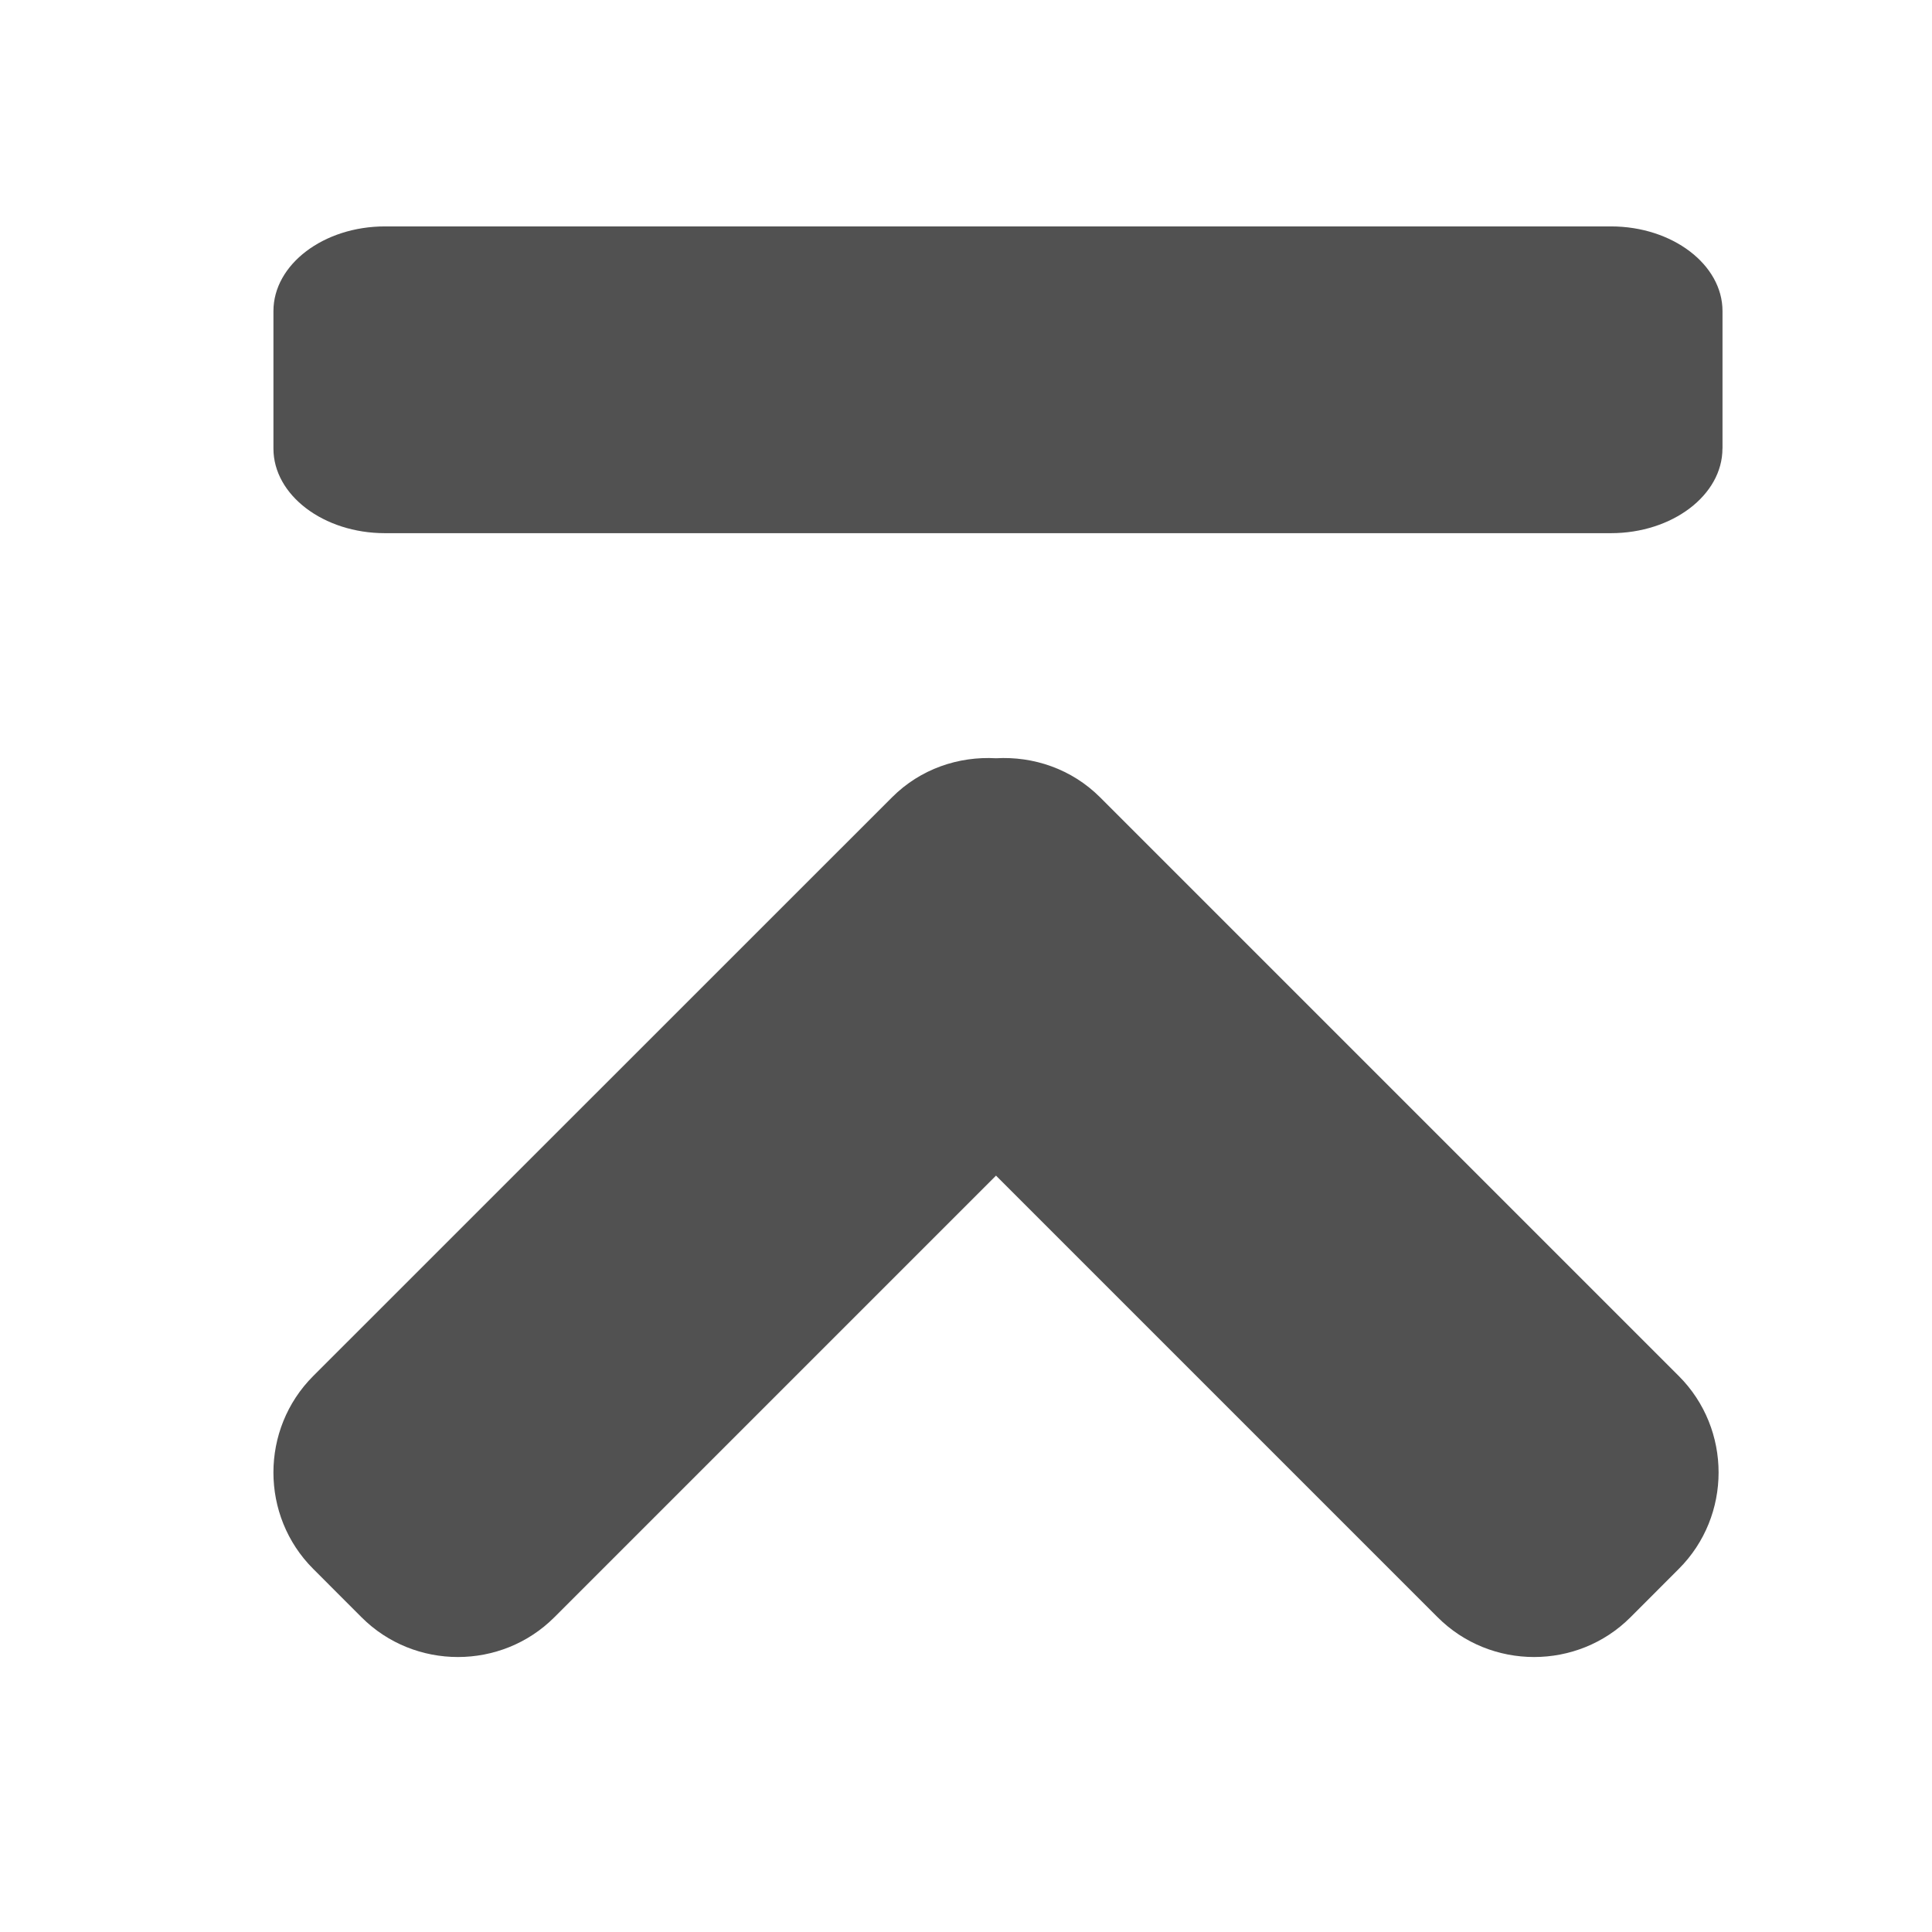
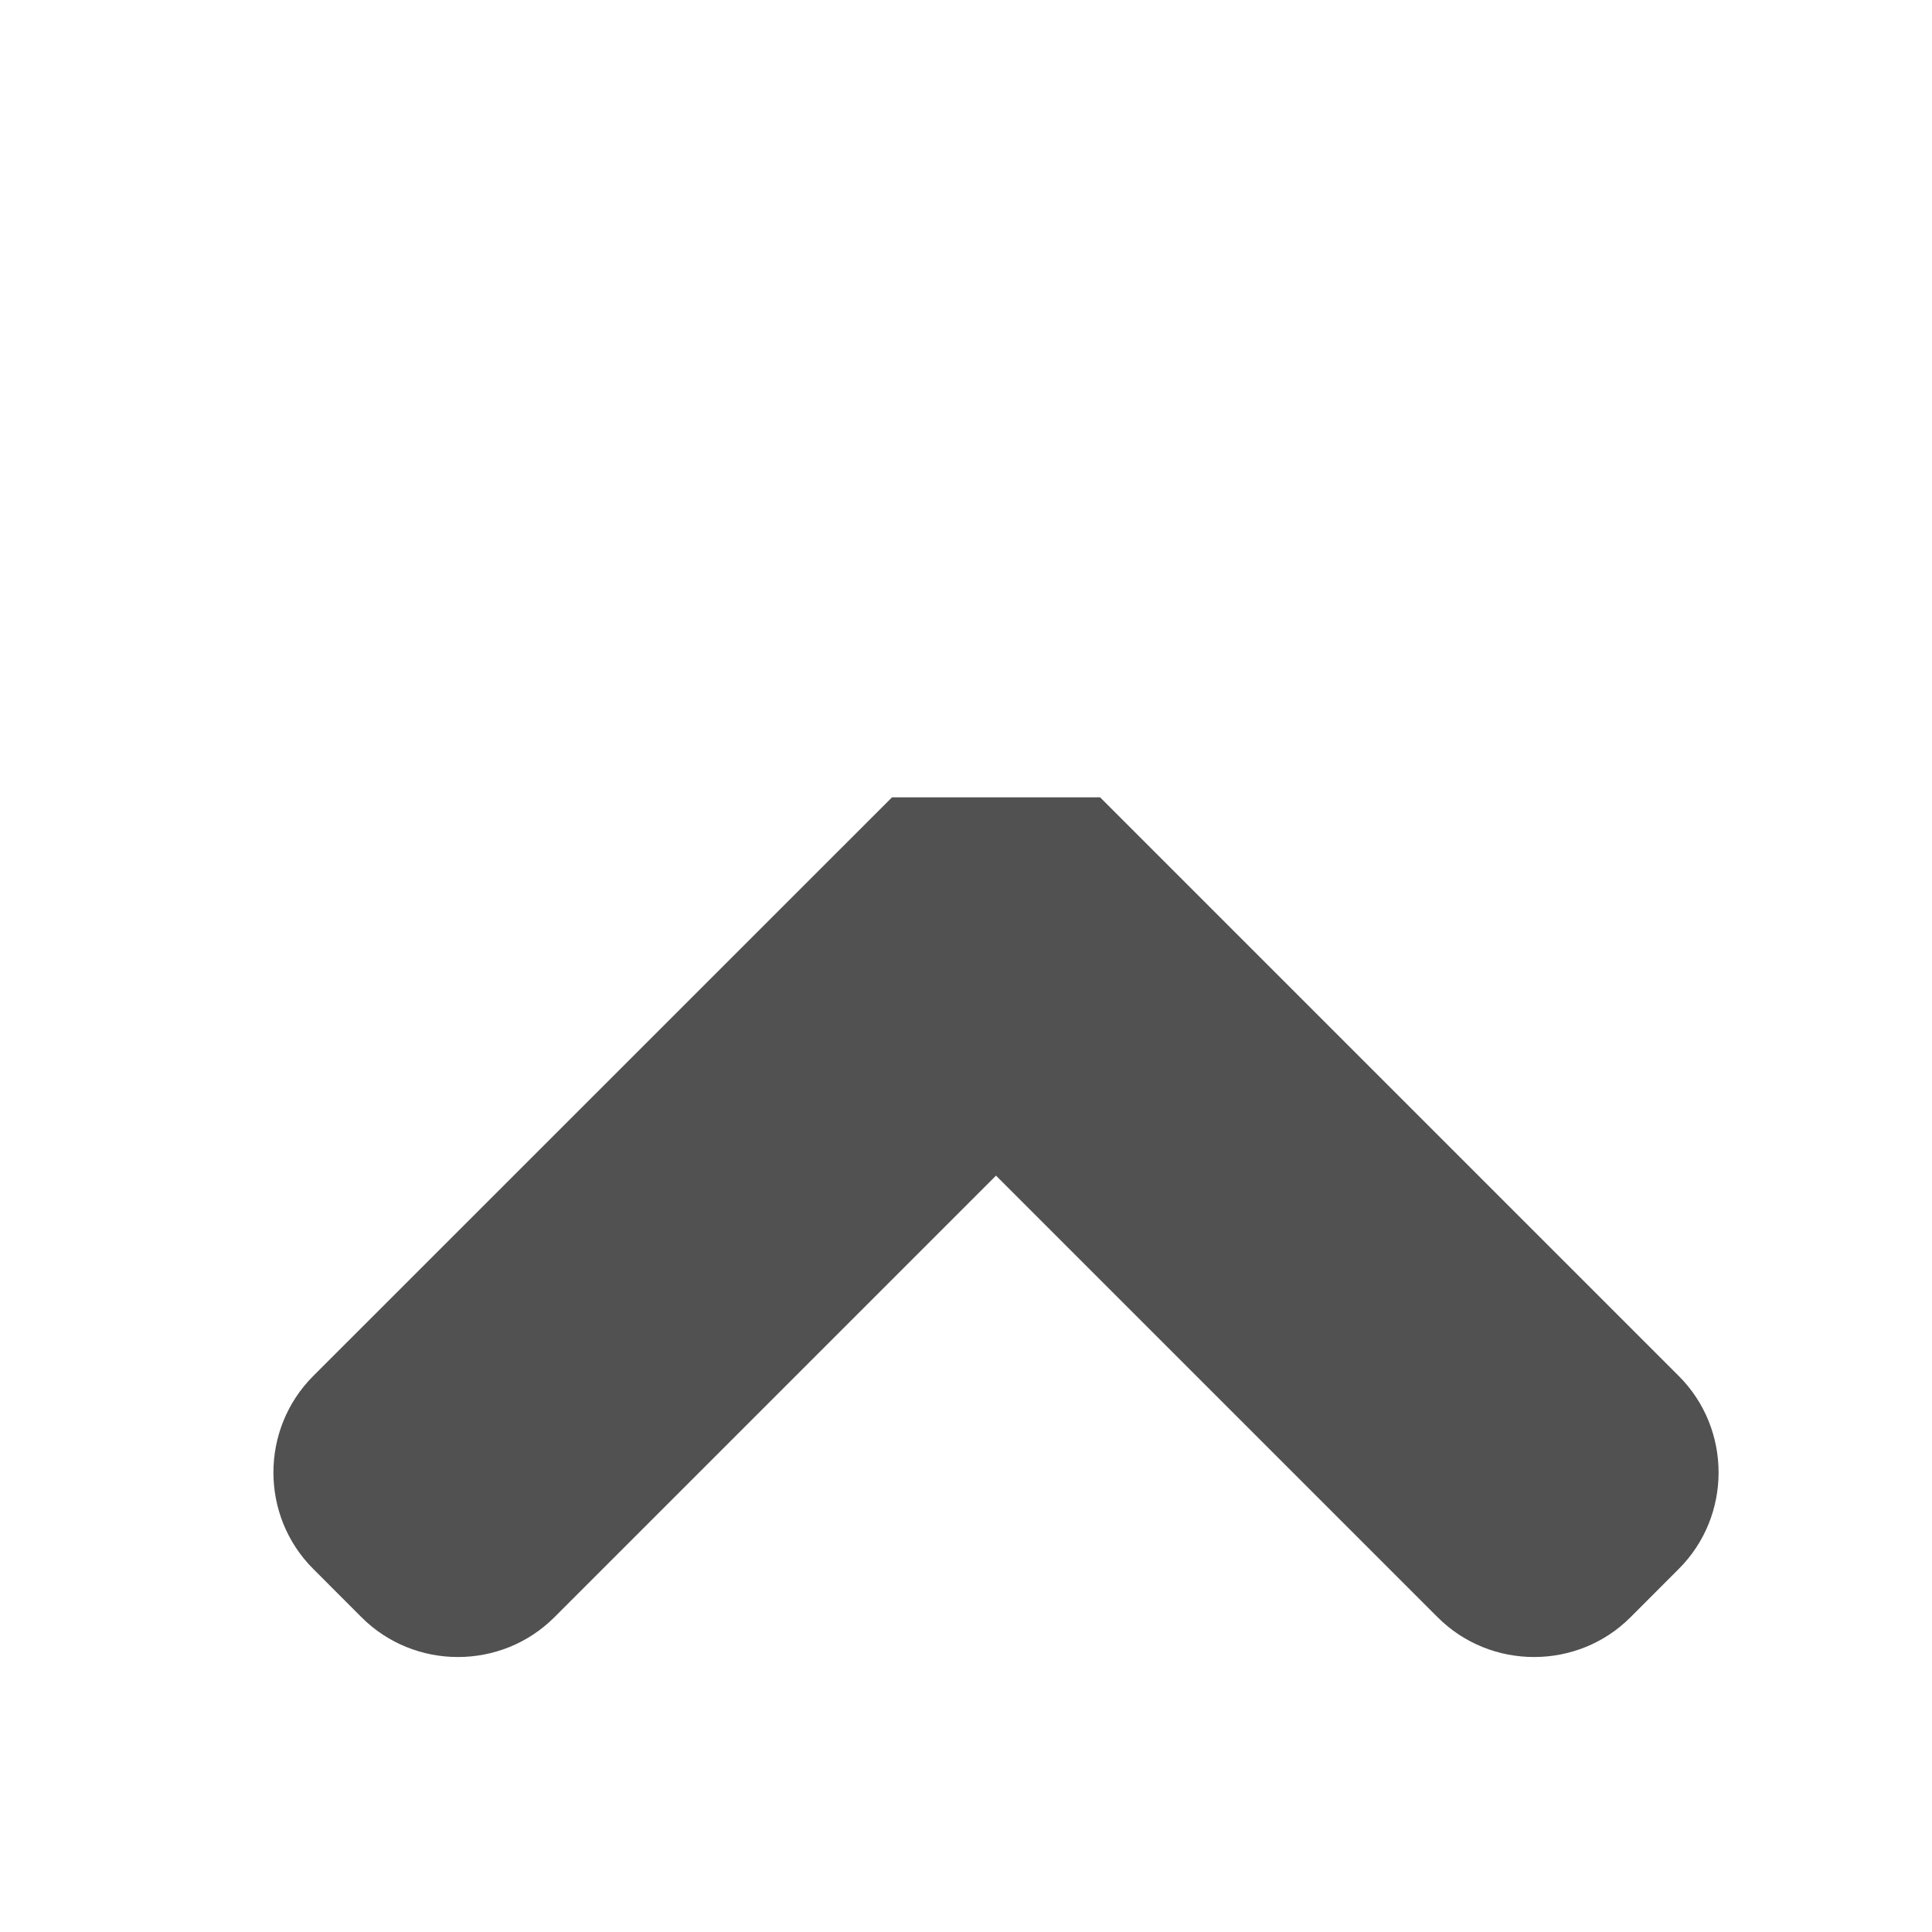
<svg xmlns="http://www.w3.org/2000/svg" enable-background="new 0 0 32 32" height="32px" version="1.1" viewBox="0 0 32 32" width="32px" xml:space="preserve">
-   <path d="m 18.221,13.206 9.585,9.585 c 0.879,0.879 0.879,2.317 0,3.195 l -0.8,0.801 c -0.877,0.878 -2.316,0.878 -3.194,0 l -7.315,-7.315 -7.315,7.315 c -0.878,0.878 -2.317,0.878 -3.194,0 l -0.8,-0.801 c -0.879,-0.878 -0.879,-2.316 0,-3.195 l 9.587,-9.585 c 0.471,-0.472 1.103,-0.682 1.723,-0.647 0.617,-0.035 1.25,0.175 1.723,0.647 z" style="fill:#515151" />
-   <path d="m 28.529,7.43 c 0,0.771 -0.831,1.401 -1.847,1.401 l -20.307,0 C 5.36,8.831 4.529,8.201 4.529,7.43 l 0,-2.278 C 4.529,4.381 5.36,3.75 6.376,3.75 l 20.307,0 c 1.015,0 1.847,0.631 1.847,1.402 l 0,2.278 z" style="fill:#515151" />
+   <path d="m 18.221,13.206 9.585,9.585 c 0.879,0.879 0.879,2.317 0,3.195 l -0.8,0.801 c -0.877,0.878 -2.316,0.878 -3.194,0 l -7.315,-7.315 -7.315,7.315 c -0.878,0.878 -2.317,0.878 -3.194,0 l -0.8,-0.801 c -0.879,-0.878 -0.879,-2.316 0,-3.195 l 9.587,-9.585 z" style="fill:#515151" />
</svg>